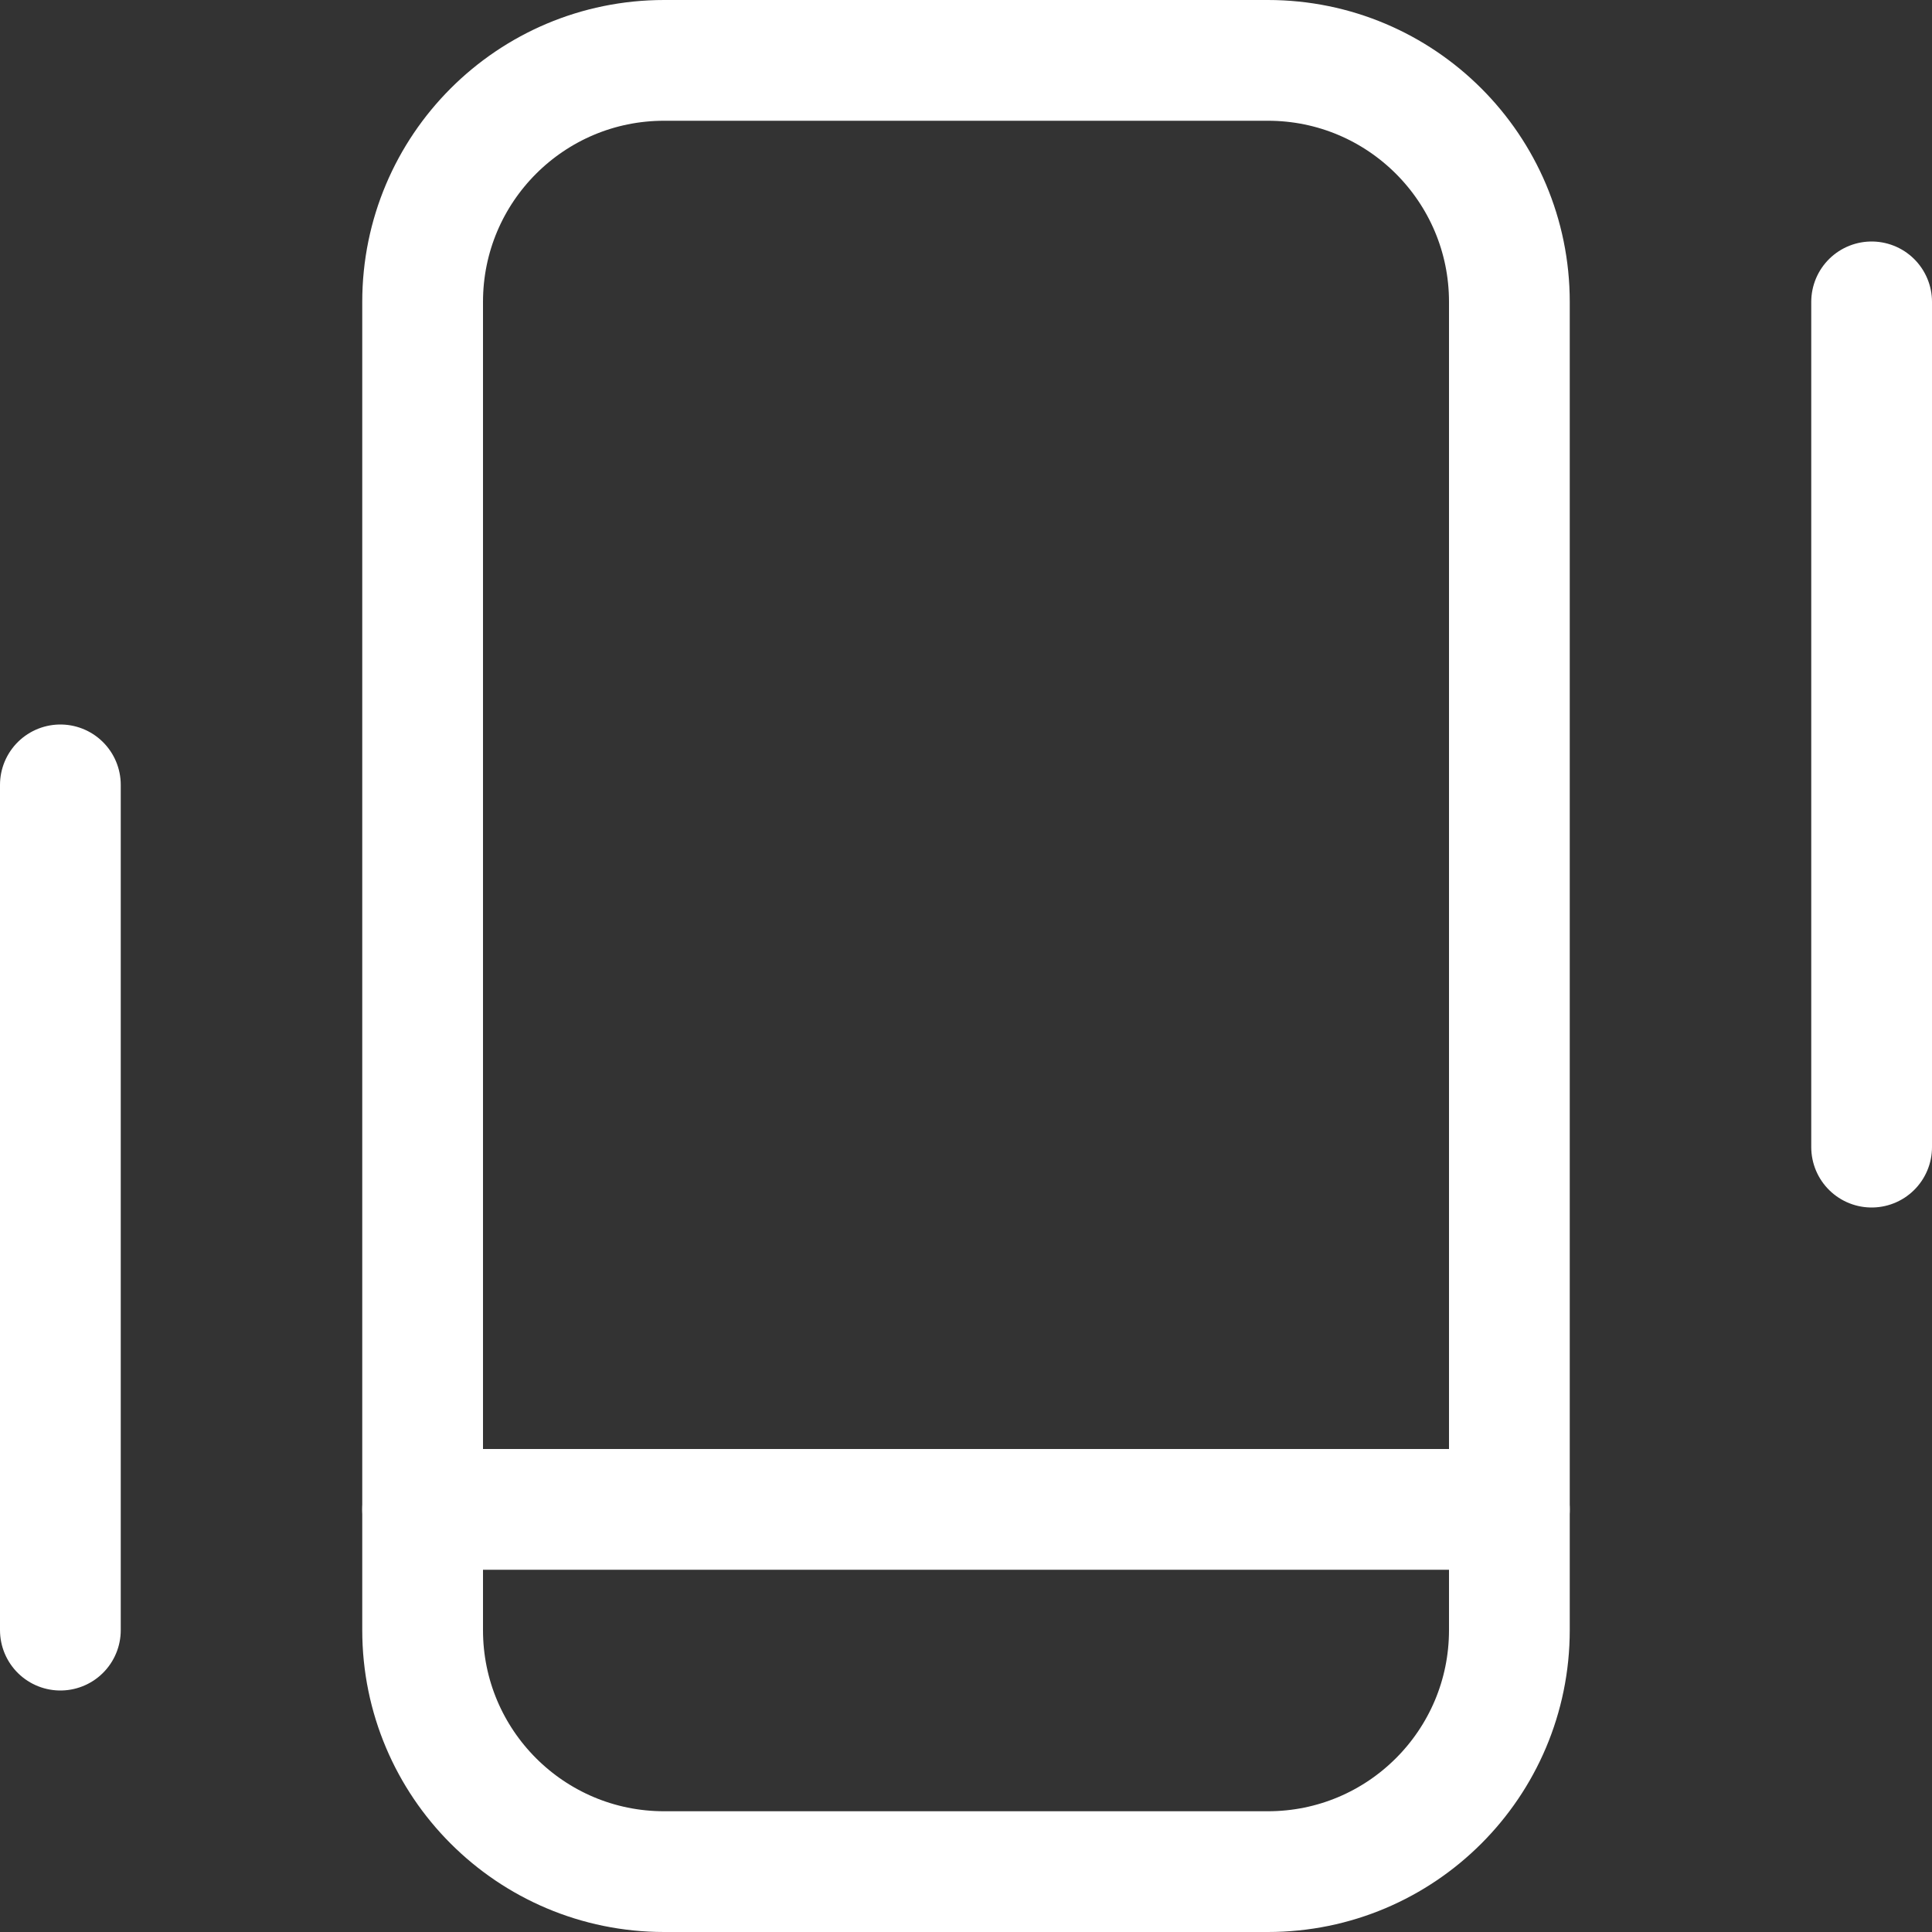
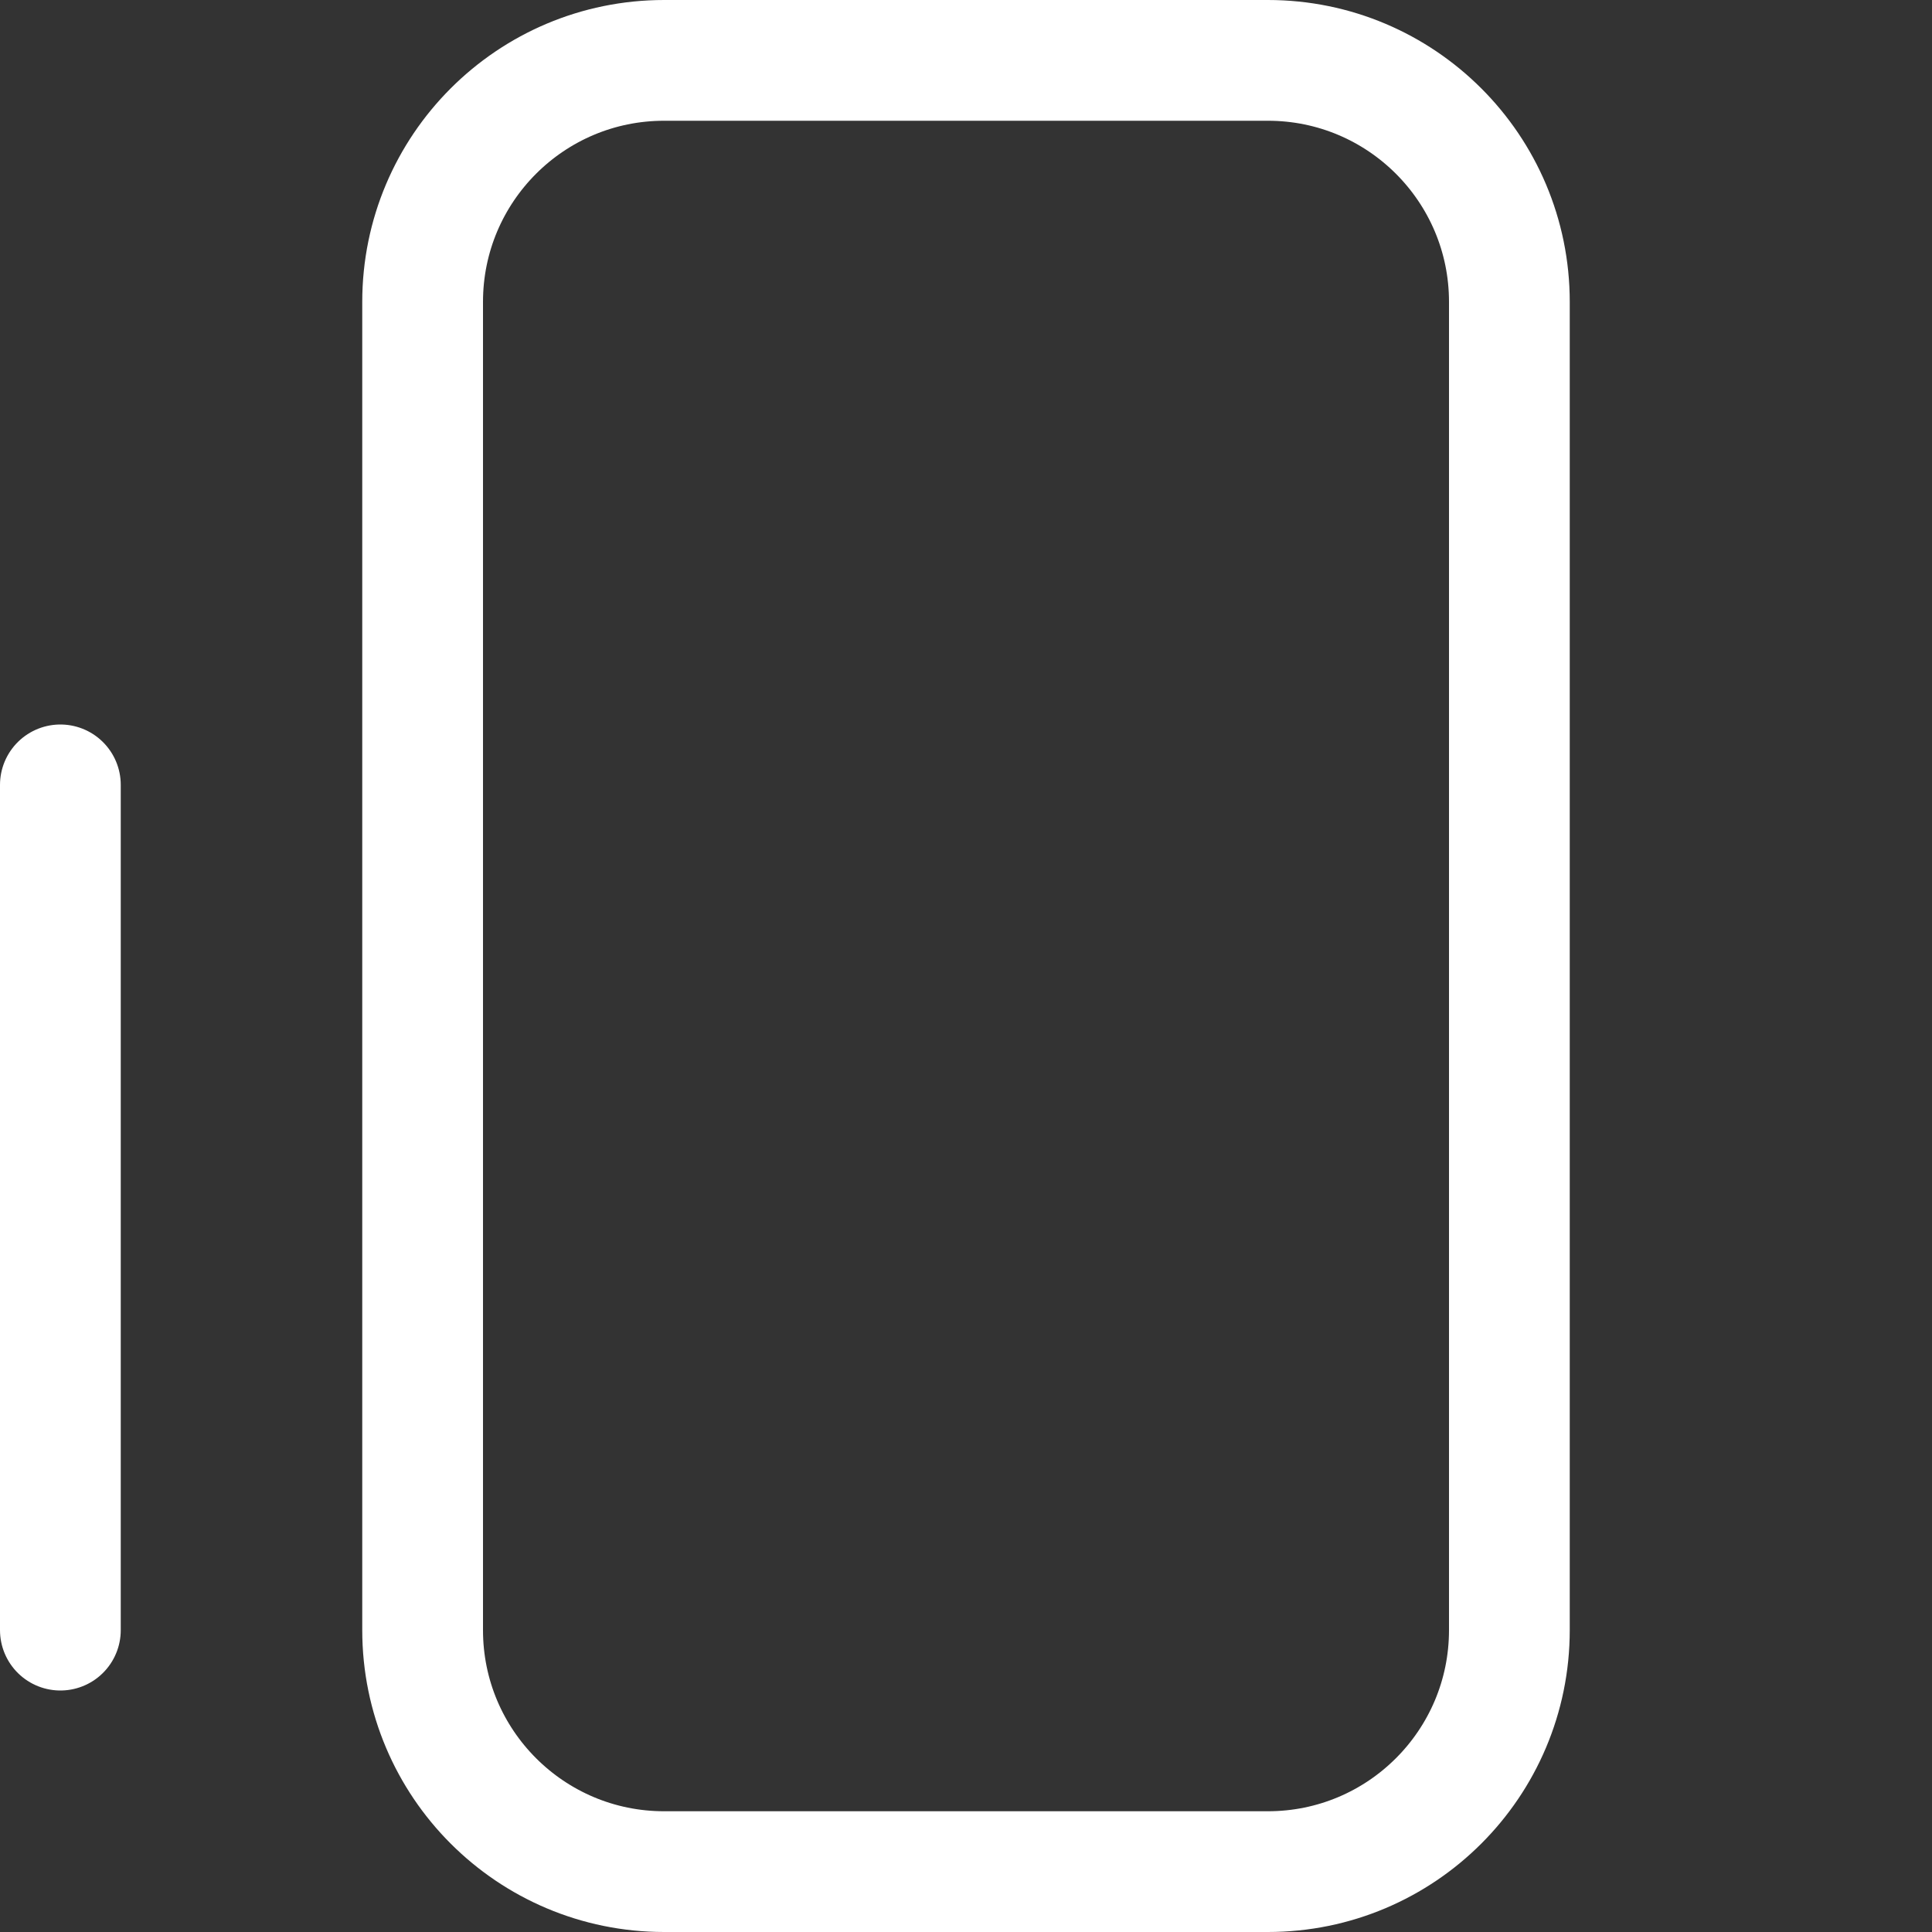
<svg xmlns="http://www.w3.org/2000/svg" width="24" height="24" viewBox="0 0 24 24" fill="none">
  <rect x="0" y="0" width="24" height="24" fill="#333333" stroke="none" />
  <path d="M15.75 0.75H8.25C6.593 0.75 5.25 2.093 5.25 3.75V20.25C5.25 21.907 6.593 23.25 8.25 23.25H15.75C17.407 23.25 18.75 21.907 18.75 20.25V3.75C18.75 2.093 17.407 0.75 15.75 0.75Z" stroke="white" stroke-width="1.5" stroke-linecap="round" stroke-linejoin="round" />
-   <path d="M5.25 18.75H18.75" stroke="white" stroke-width="1.5" stroke-linecap="round" stroke-linejoin="round" />
-   <path d="M23.25 3.75V14.25" stroke="white" stroke-width="1.5" stroke-linecap="round" stroke-linejoin="round" />
  <path d="M0.75 9.75V20.25" stroke="white" stroke-width="1.5" stroke-linecap="round" stroke-linejoin="round" />
</svg>